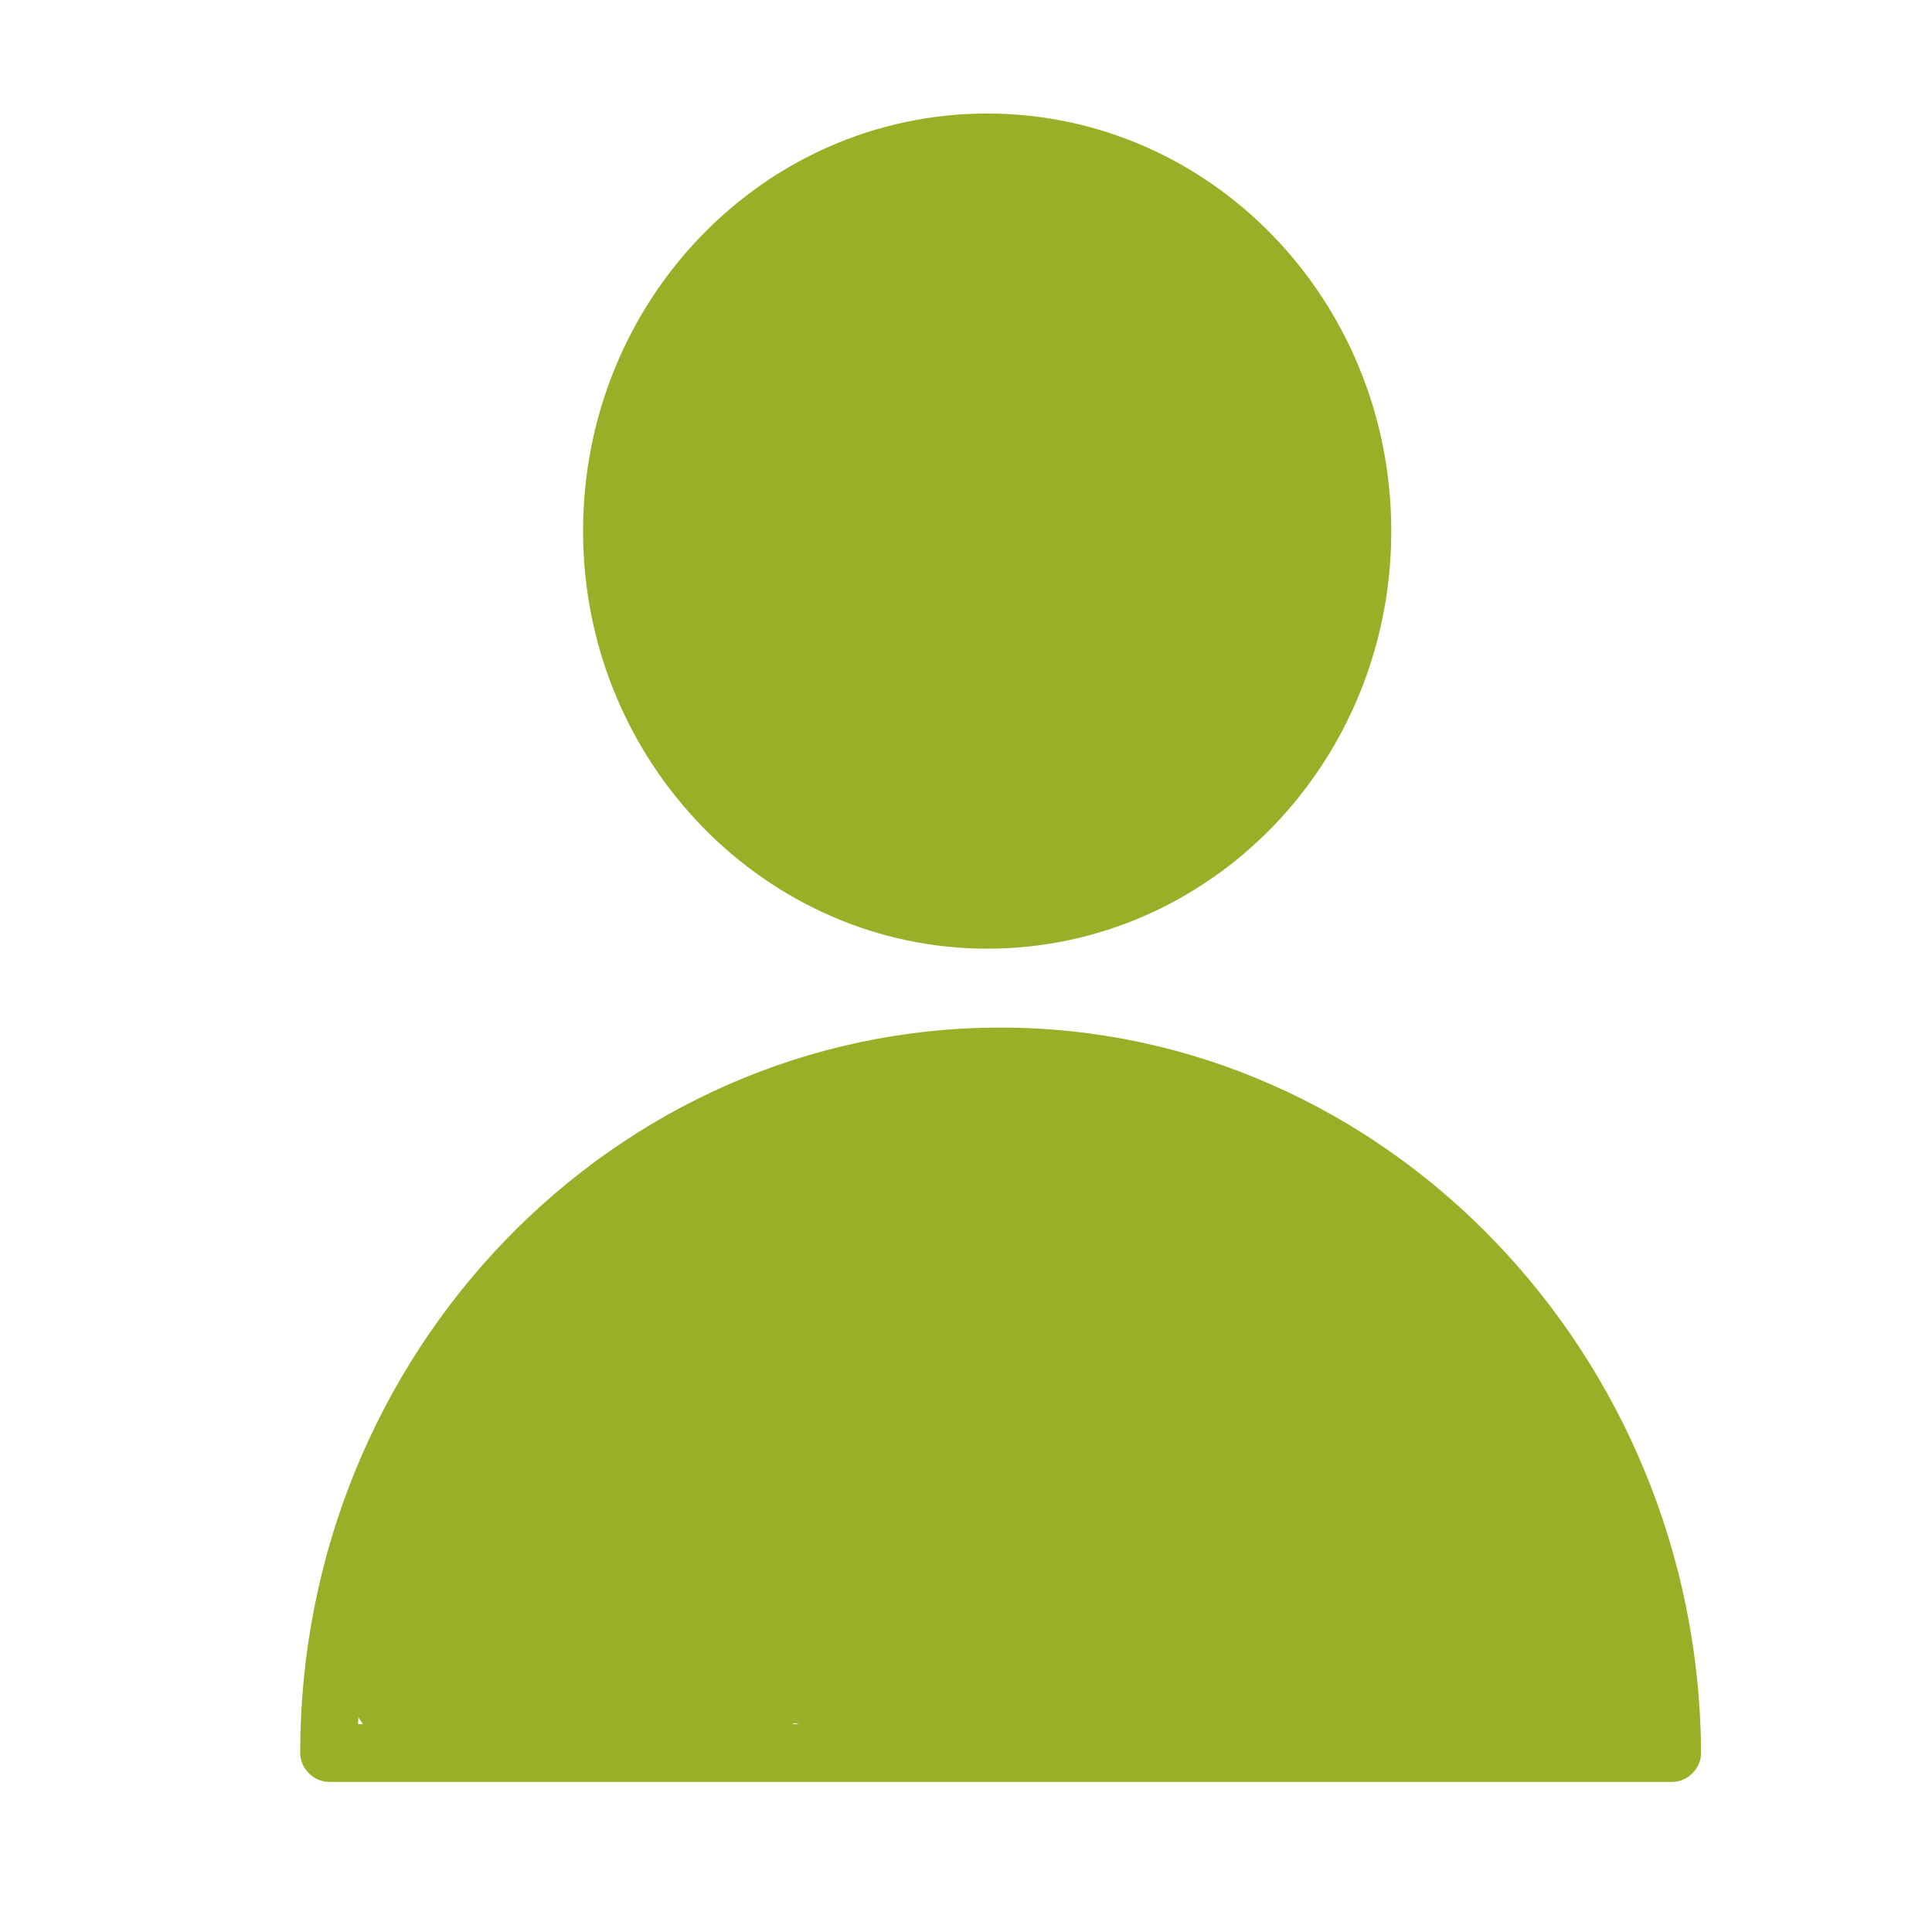
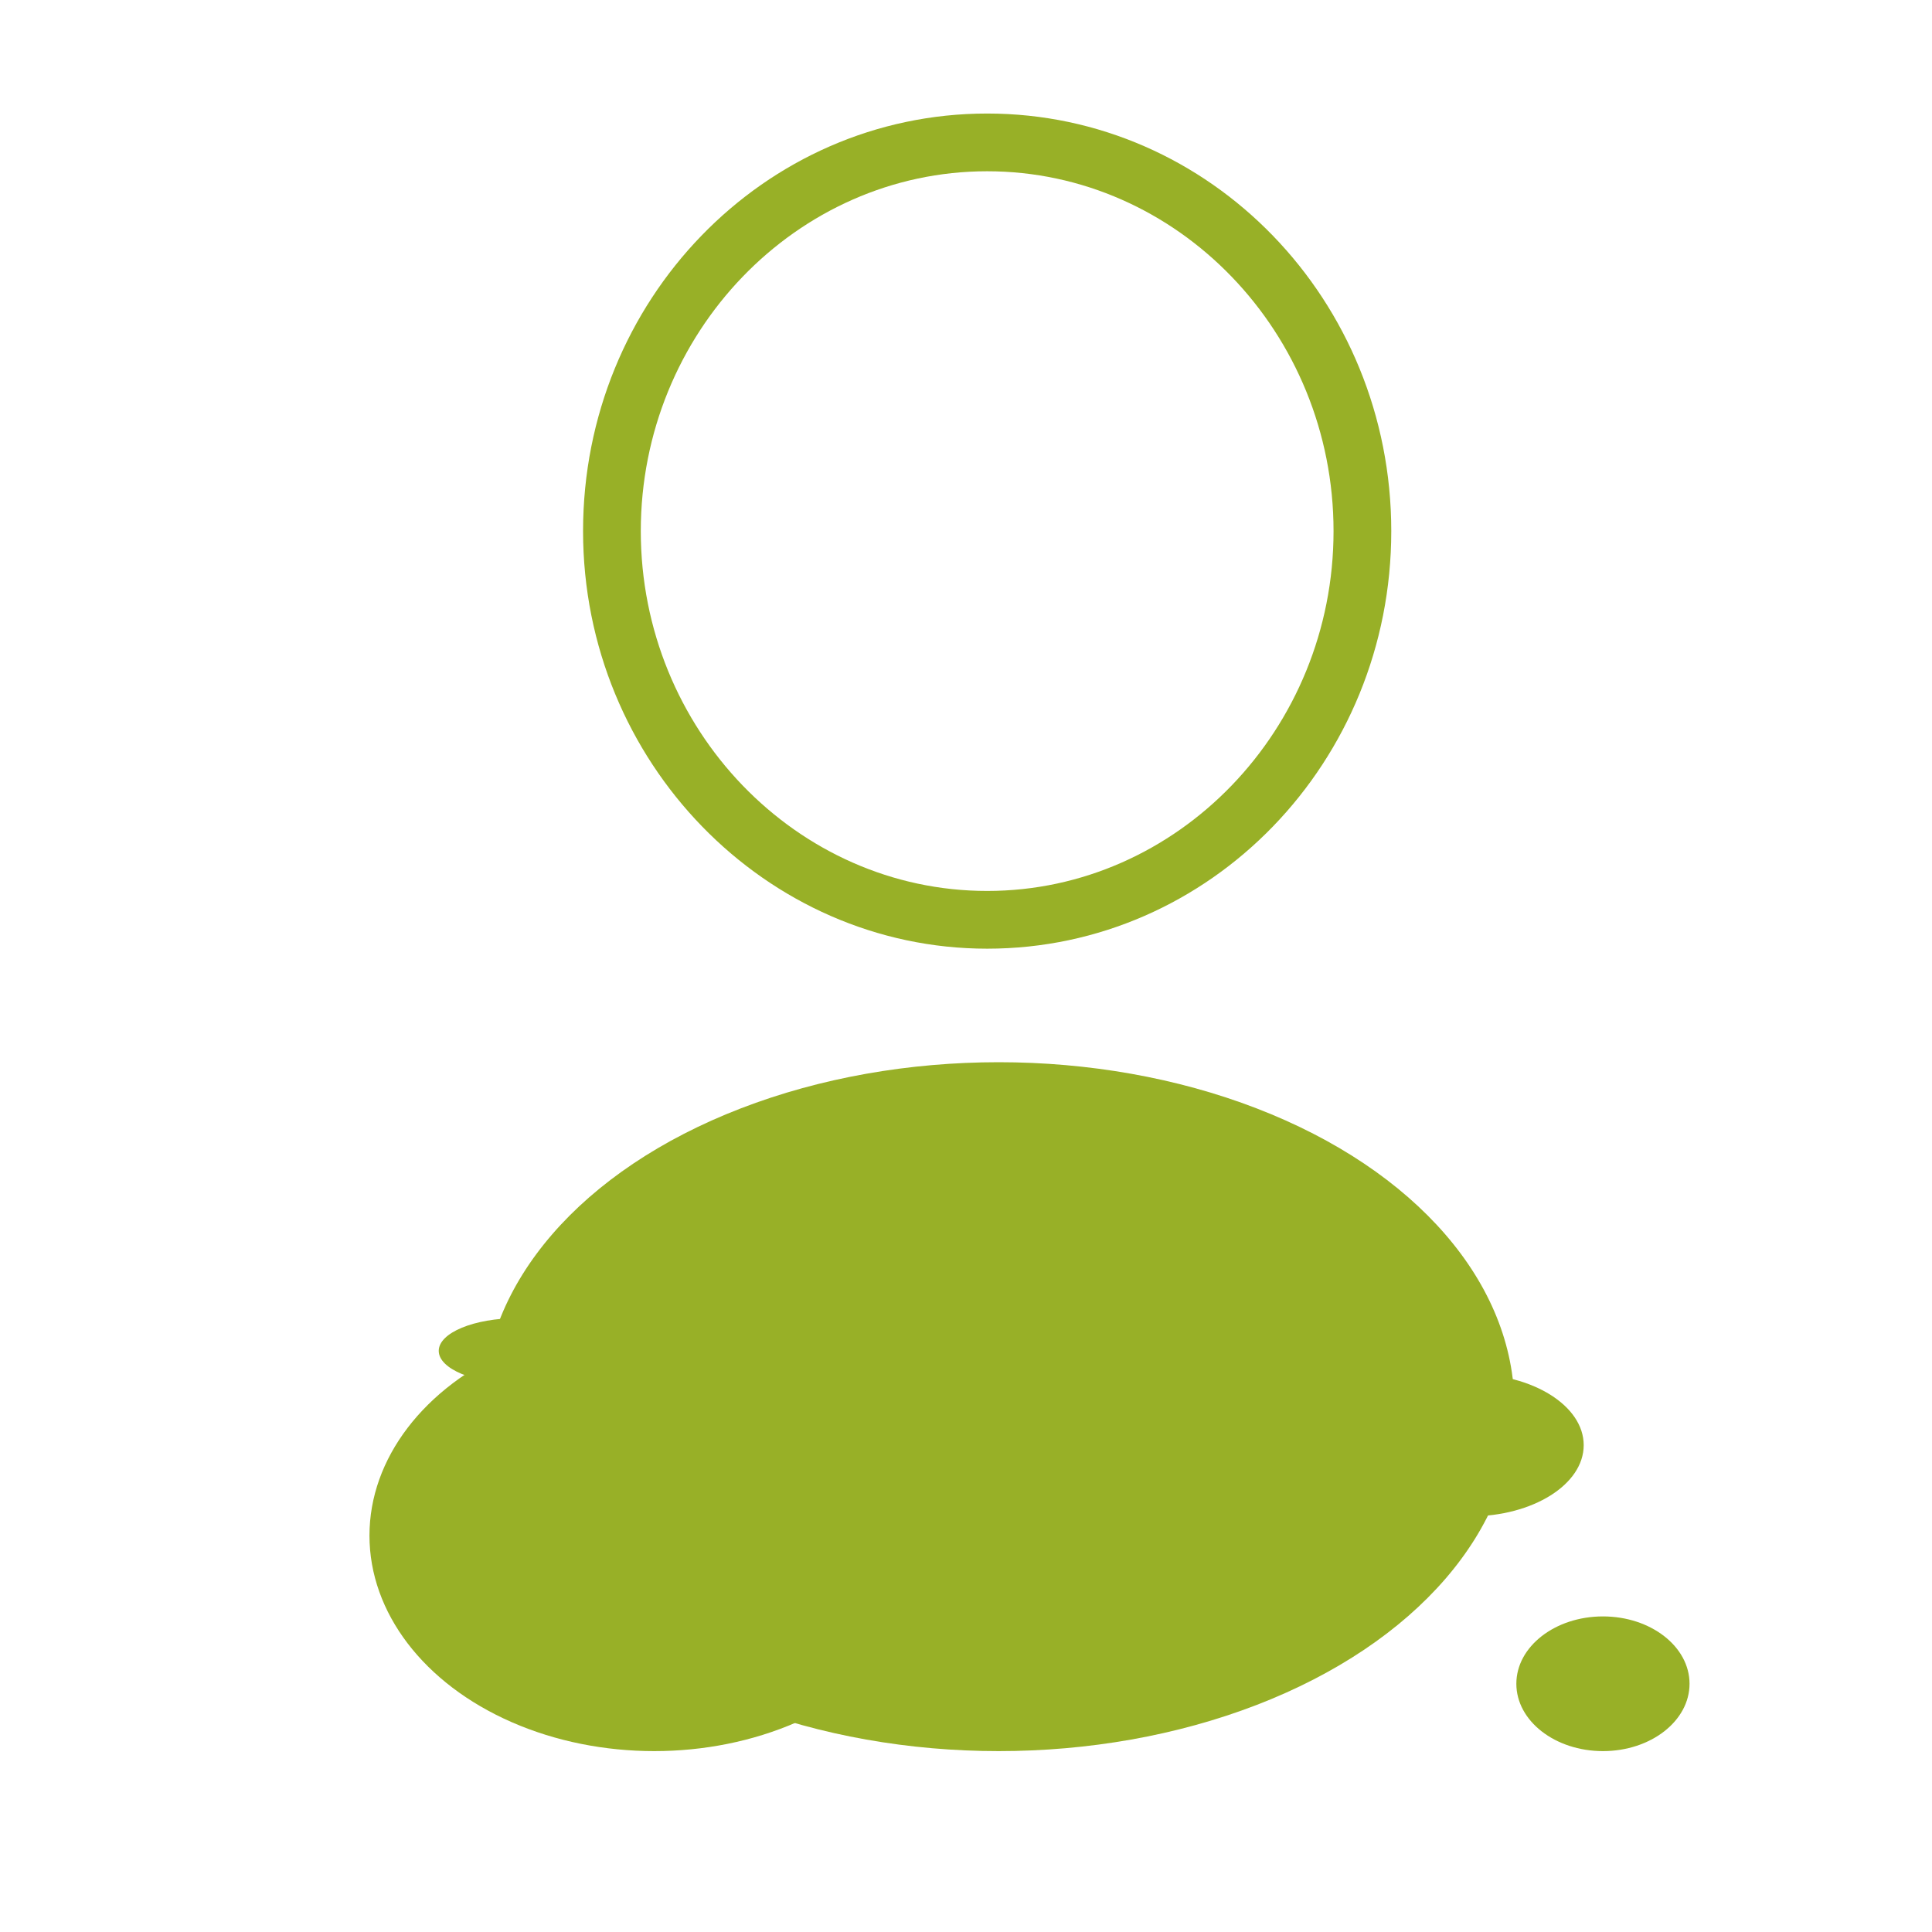
<svg xmlns="http://www.w3.org/2000/svg" x="0px" y="0px" viewBox="0 0 100.4 100.4" style="enable-background:new 0 0 100.4 100.4;" xml:space="preserve">
  <style type="text/css"> .st0{fill:#98B027;} </style>
  <g id="Слой_2">
-     <ellipse class="st0" cx="51.5" cy="27.6" rx="18.8" ry="19.7" />
    <ellipse class="st0" cx="51.9" cy="73.1" rx="26.8" ry="17.9" />
    <ellipse class="st0" cx="34" cy="79.8" rx="14.8" ry="11.2" />
-     <ellipse class="st0" cx="70.5" cy="81.3" rx="15.9" ry="10.8" />
    <ellipse class="st0" cx="26.9" cy="70.2" rx="4.1" ry="1.7" />
-     <circle class="st0" cx="23.8" cy="86.2" r="6" />
    <ellipse class="st0" cx="76.4" cy="75.1" rx="5.9" ry="3.7" />
-     <ellipse class="st0" cx="78.7" cy="72.4" rx="1.3" ry="3.8" />
    <ellipse class="st0" cx="83.3" cy="87.5" rx="4.5" ry="3.5" />
  </g>
  <g id="Layer_1">
    <g>
-       <path class="st0" d="M52,53.4c-20.1,0-36.4,16.9-36.4,37.7c0,0.8,0.7,1.5,1.5,1.5h69.8c0.8,0,1.5-0.7,1.5-1.5 C88.3,70.4,72,53.4,52,53.4z M18.6,89.7C19.4,71.2,34,56.4,52,56.4s32.6,14.8,33.3,33.2H18.6z" />
      <path class="st0" d="M51.3,49.3c11.6,0,21-9.7,21-21.7s-9.4-21.7-21-21.7s-21,9.7-21,21.7S39.8,49.3,51.3,49.3z M51.3,8.9 c9.9,0,18,8.4,18,18.7s-8.1,18.7-18,18.7c-9.9,0-18-8.4-18-18.7S41.4,8.9,51.3,8.9z" />
    </g>
  </g>
</svg>